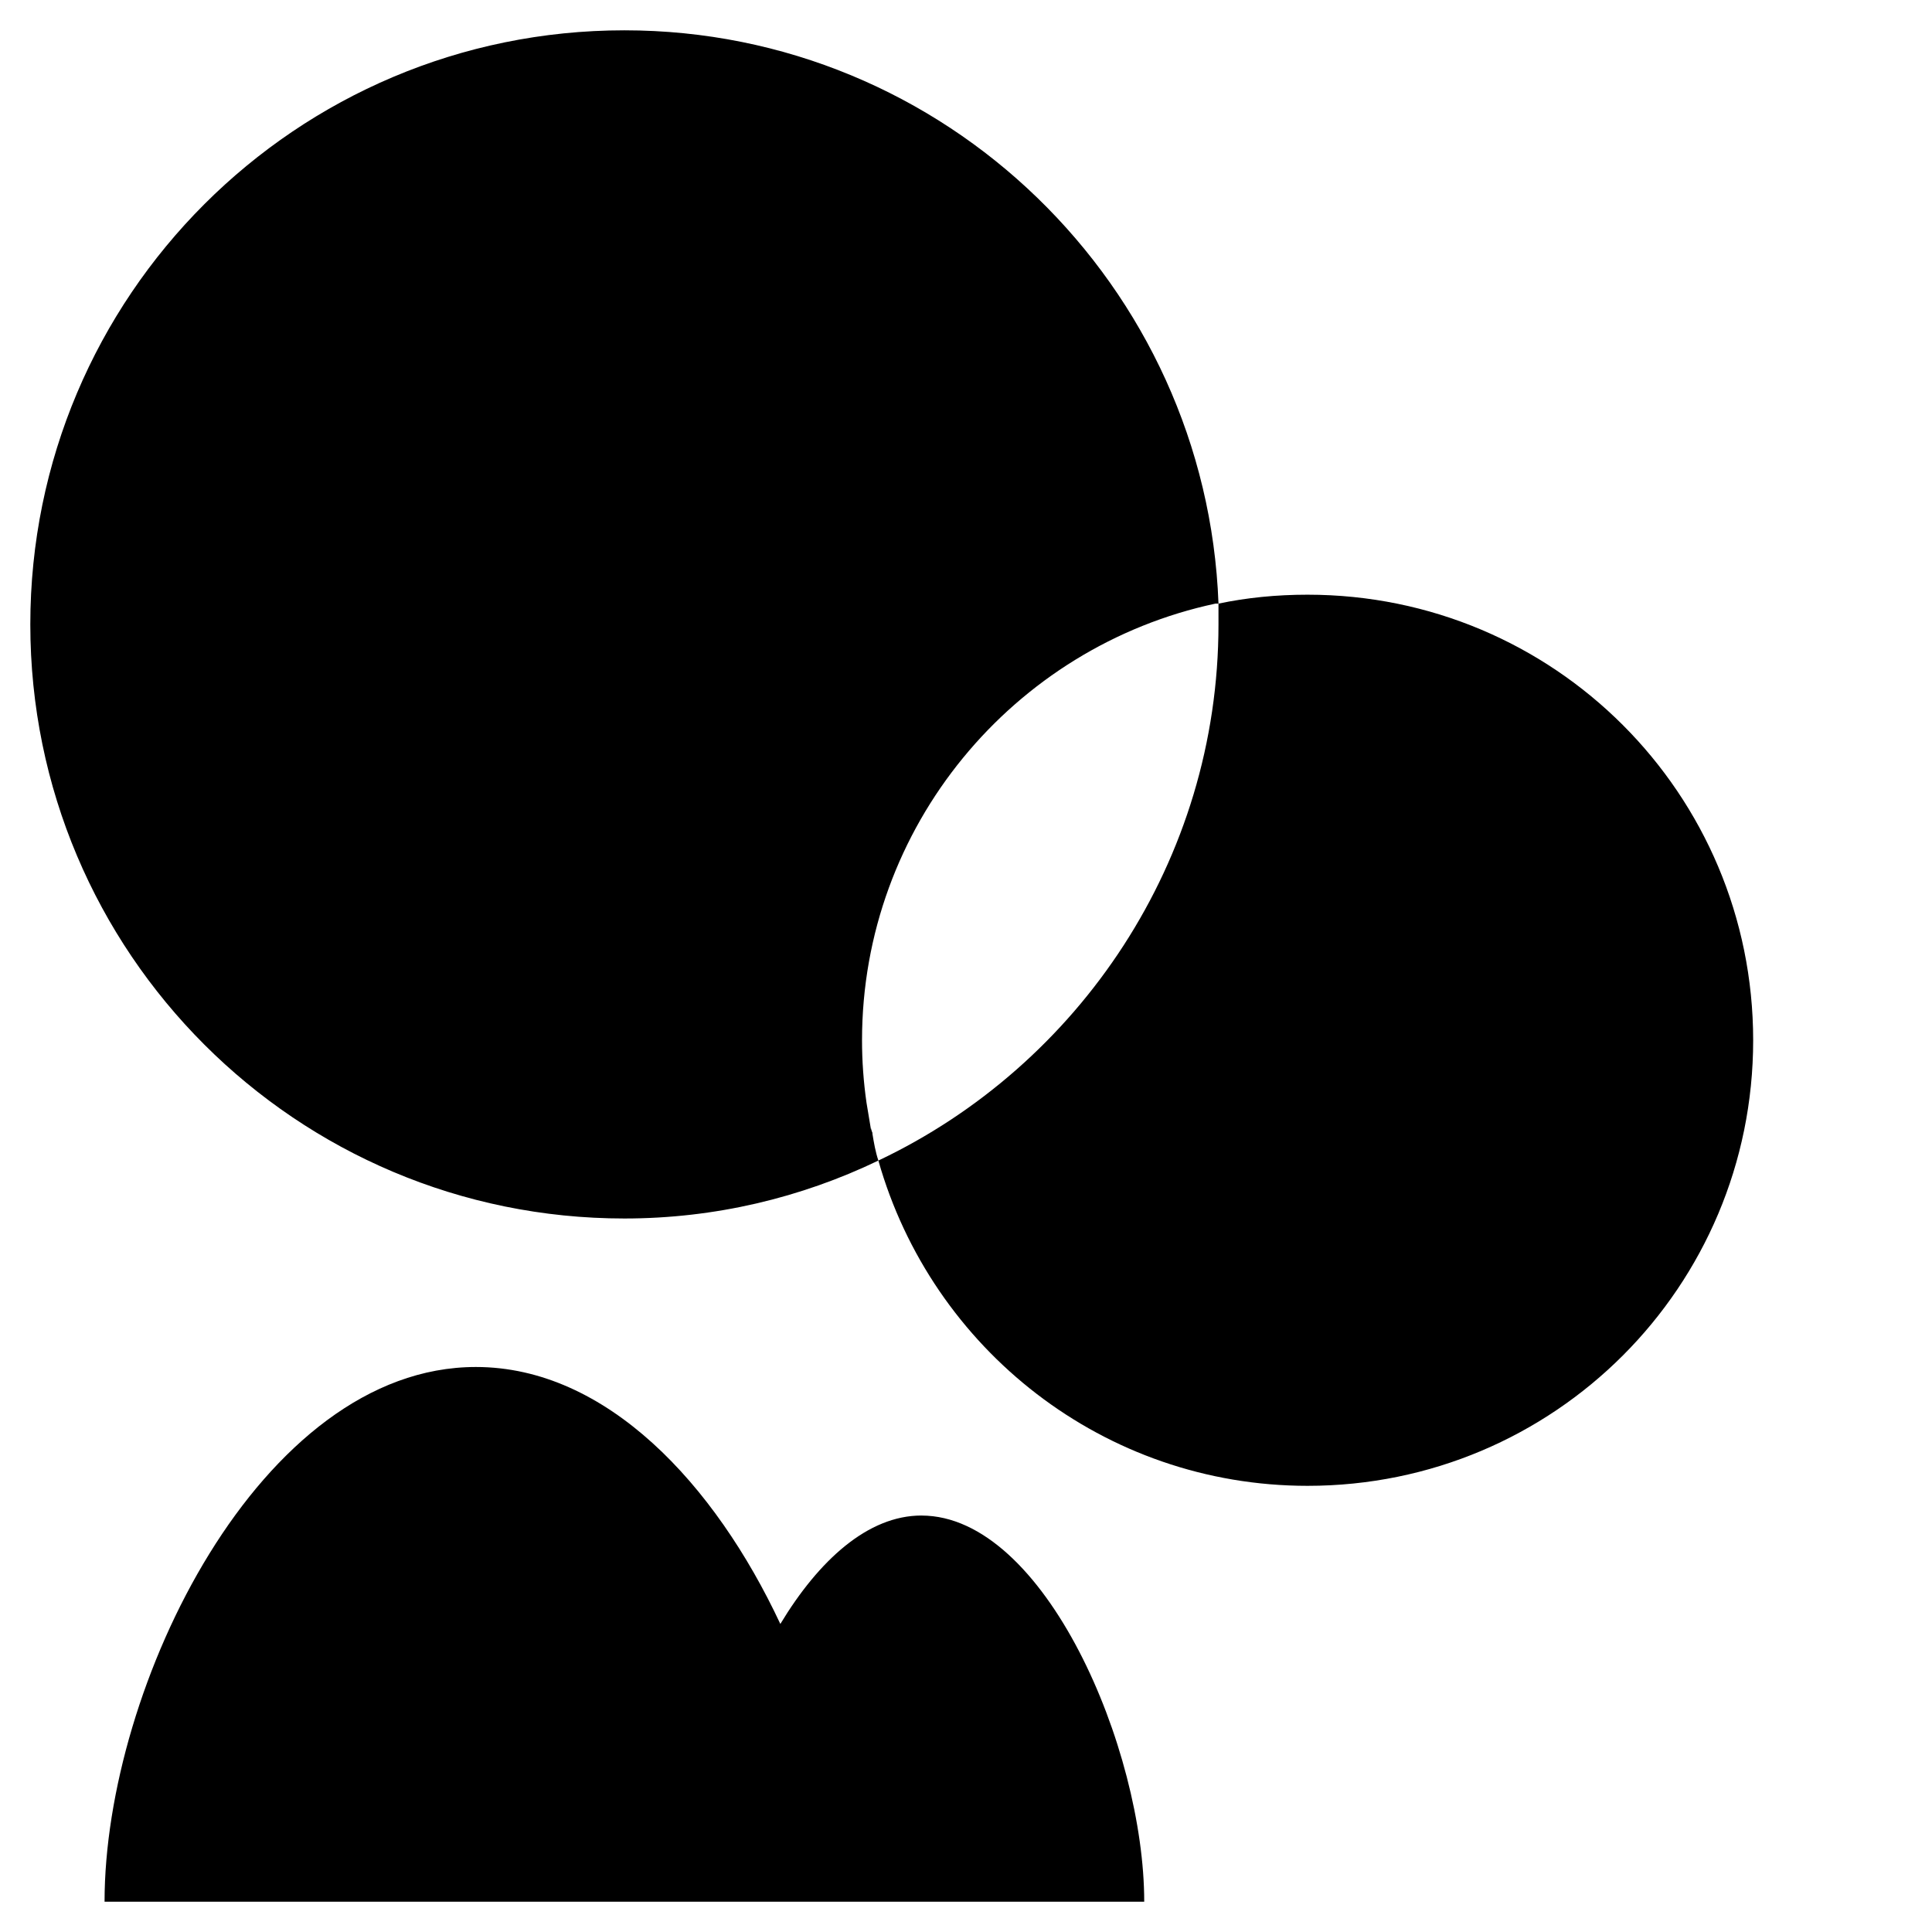
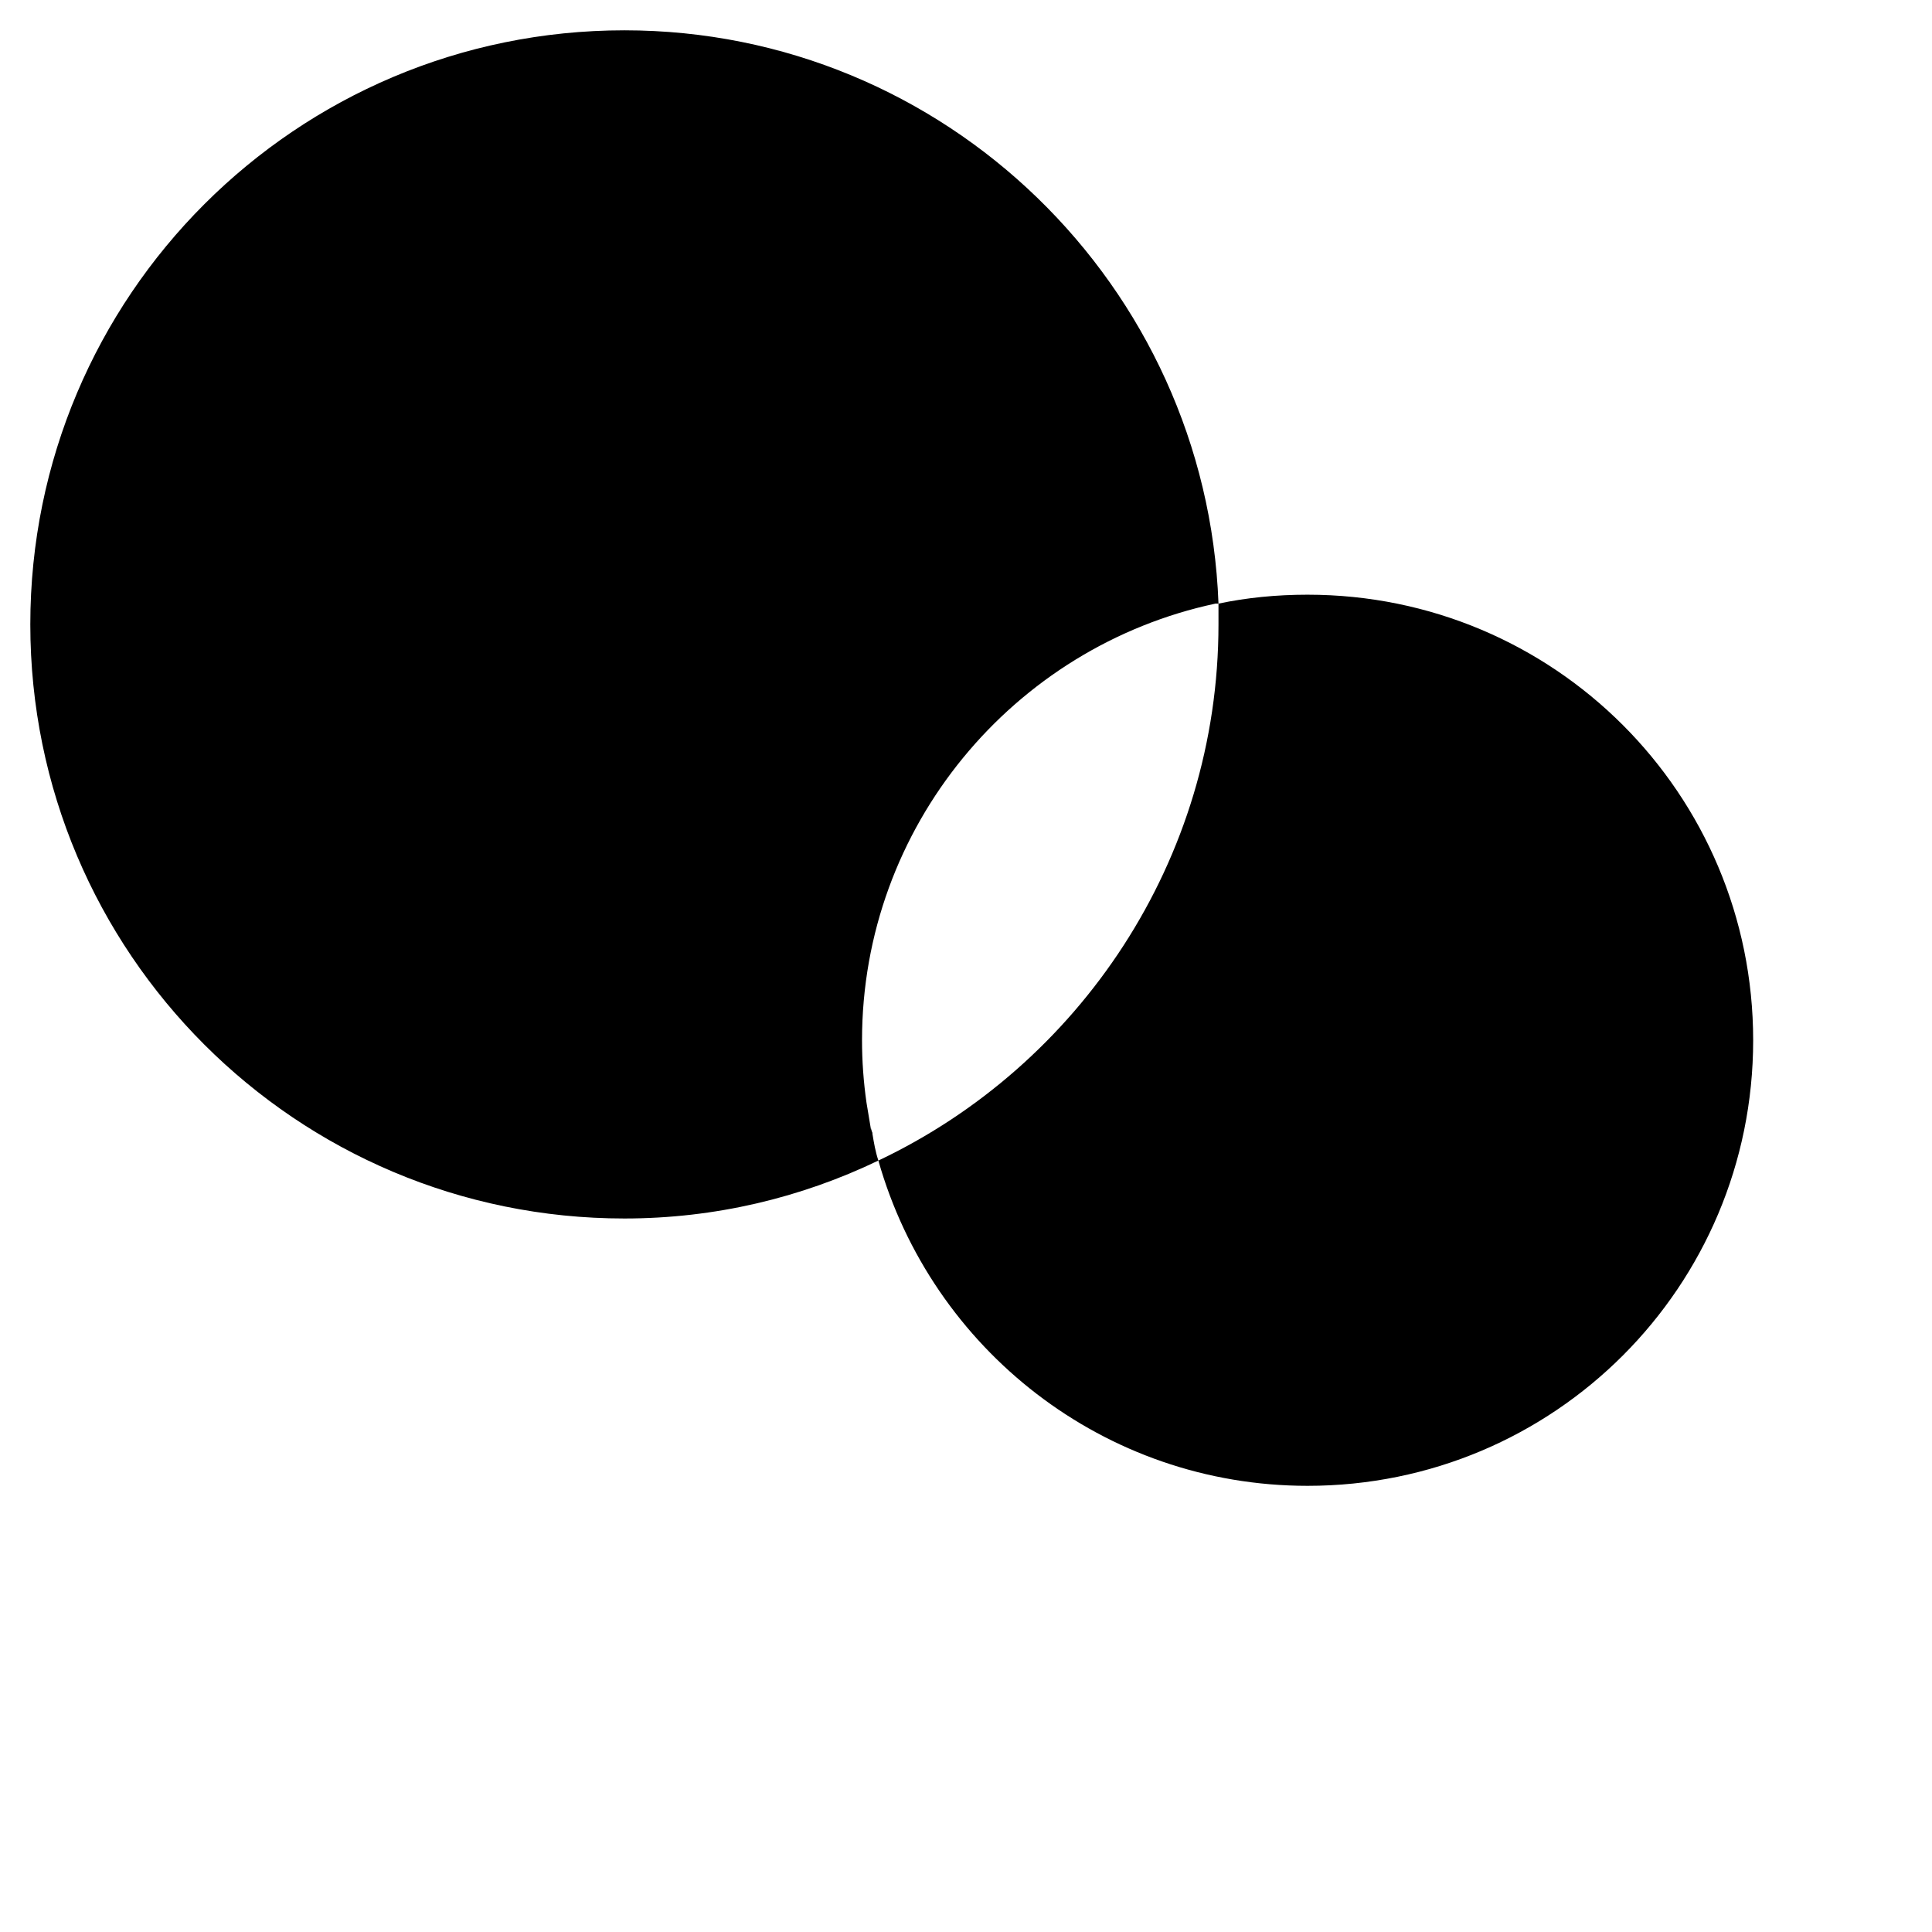
<svg xmlns="http://www.w3.org/2000/svg" fill="#000000" width="800px" height="800px" version="1.1" viewBox="144 144 512 512">
  <g>
    <path d="m375.2 444.87c0-0.395 0-0.789-0.395-1.18 0 0.395 0.395 0.789 0.395 1.18z" />
    <path d="m490.53 301.6c-8.266 0-16.137 0.789-23.617 2.363-3.148-84.23-72.422-151.93-157.44-151.93-86.984 0-157.44 70.453-157.44 157.44s70.453 157.44 157.44 157.44c24.008 0 46.84-5.512 67.305-15.352 14.168 49.988 59.824 86.199 113.75 86.199 65.336 0 118.08-52.742 118.08-118.08-0.004-65.336-52.746-118.08-118.08-118.08zm-113.75 149.96c-0.789-2.363-1.18-4.723-1.574-7.086 0-0.395-0.395-1.18-0.395-1.574v0.395c-0.395-2.363-0.789-4.723-1.18-7.086-0.789-5.508-1.184-11.02-1.184-16.527 0-56.68 40.148-104.3 93.676-115.72h0.789v5.512c0 62.582-36.996 116.9-90.133 142.09z" />
-     <path d="m388.19 545.63c-14.168 0-27.16 11.809-37.391 28.734-17.32-37-46.055-68.098-80.691-68.098-57.07 0-98.398 84.625-98.398 141.7h275.52c0-40.539-26.371-102.33-59.039-102.33z" />
  </g>
</svg>